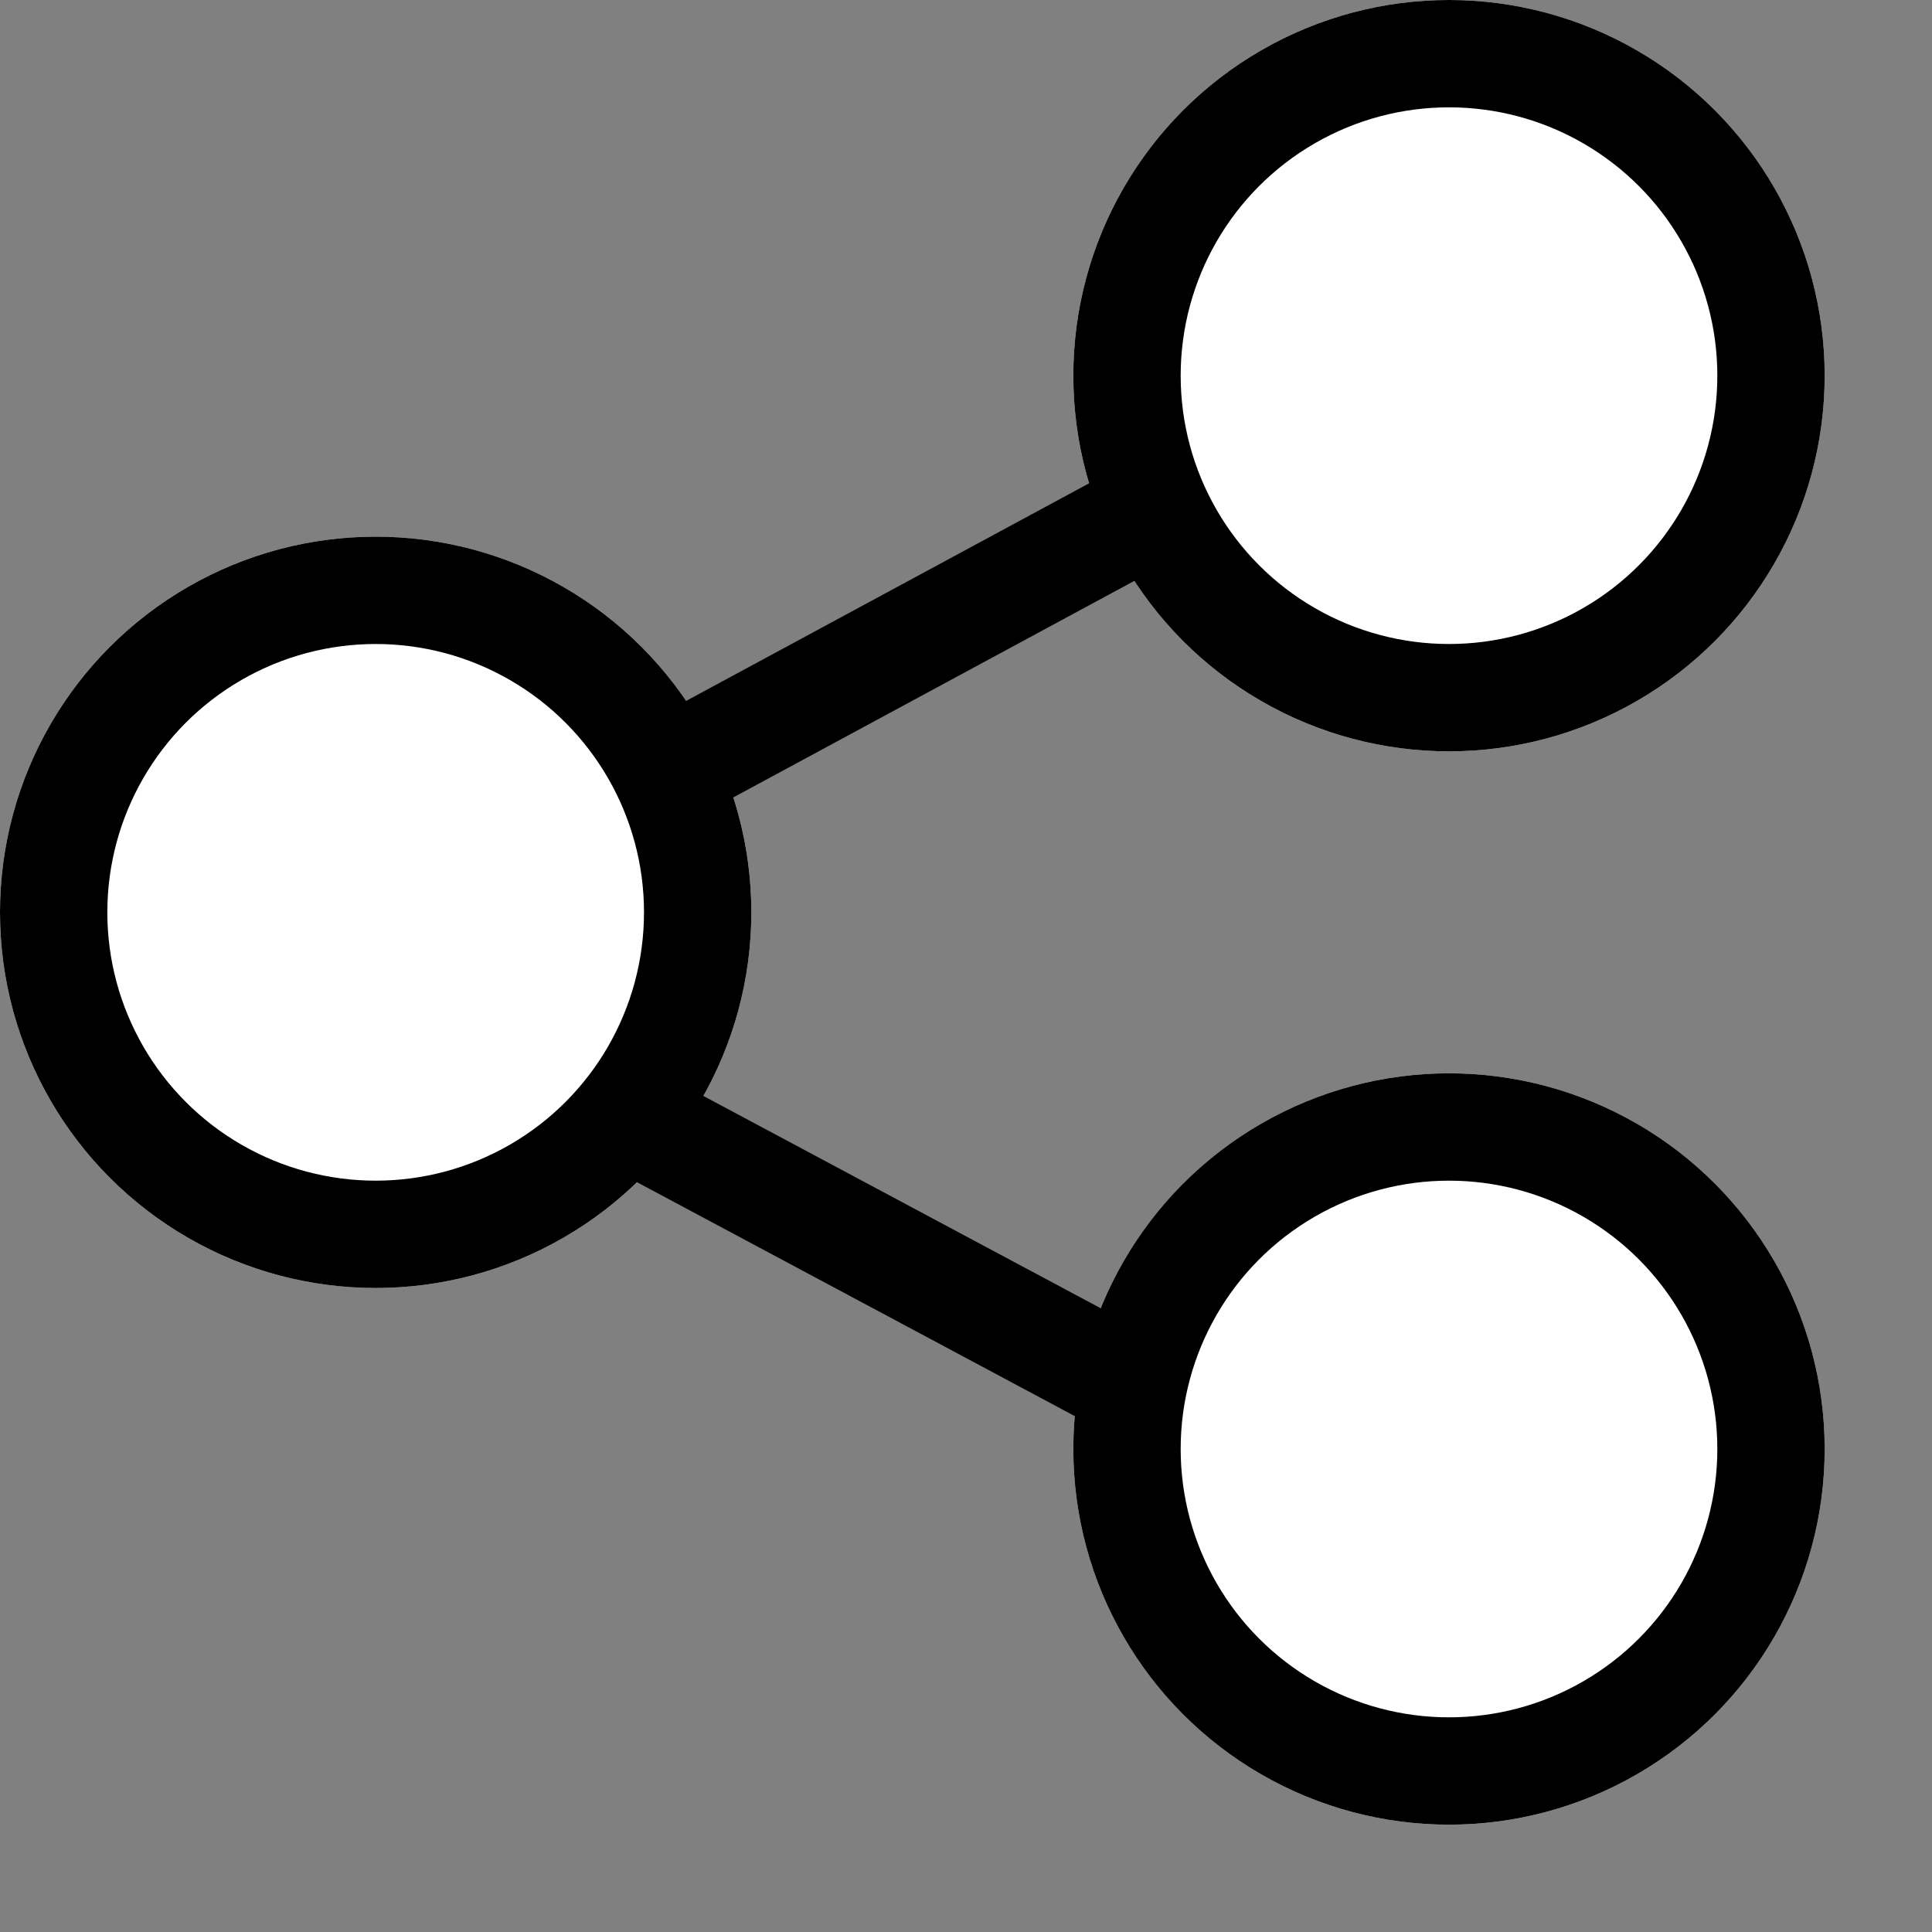
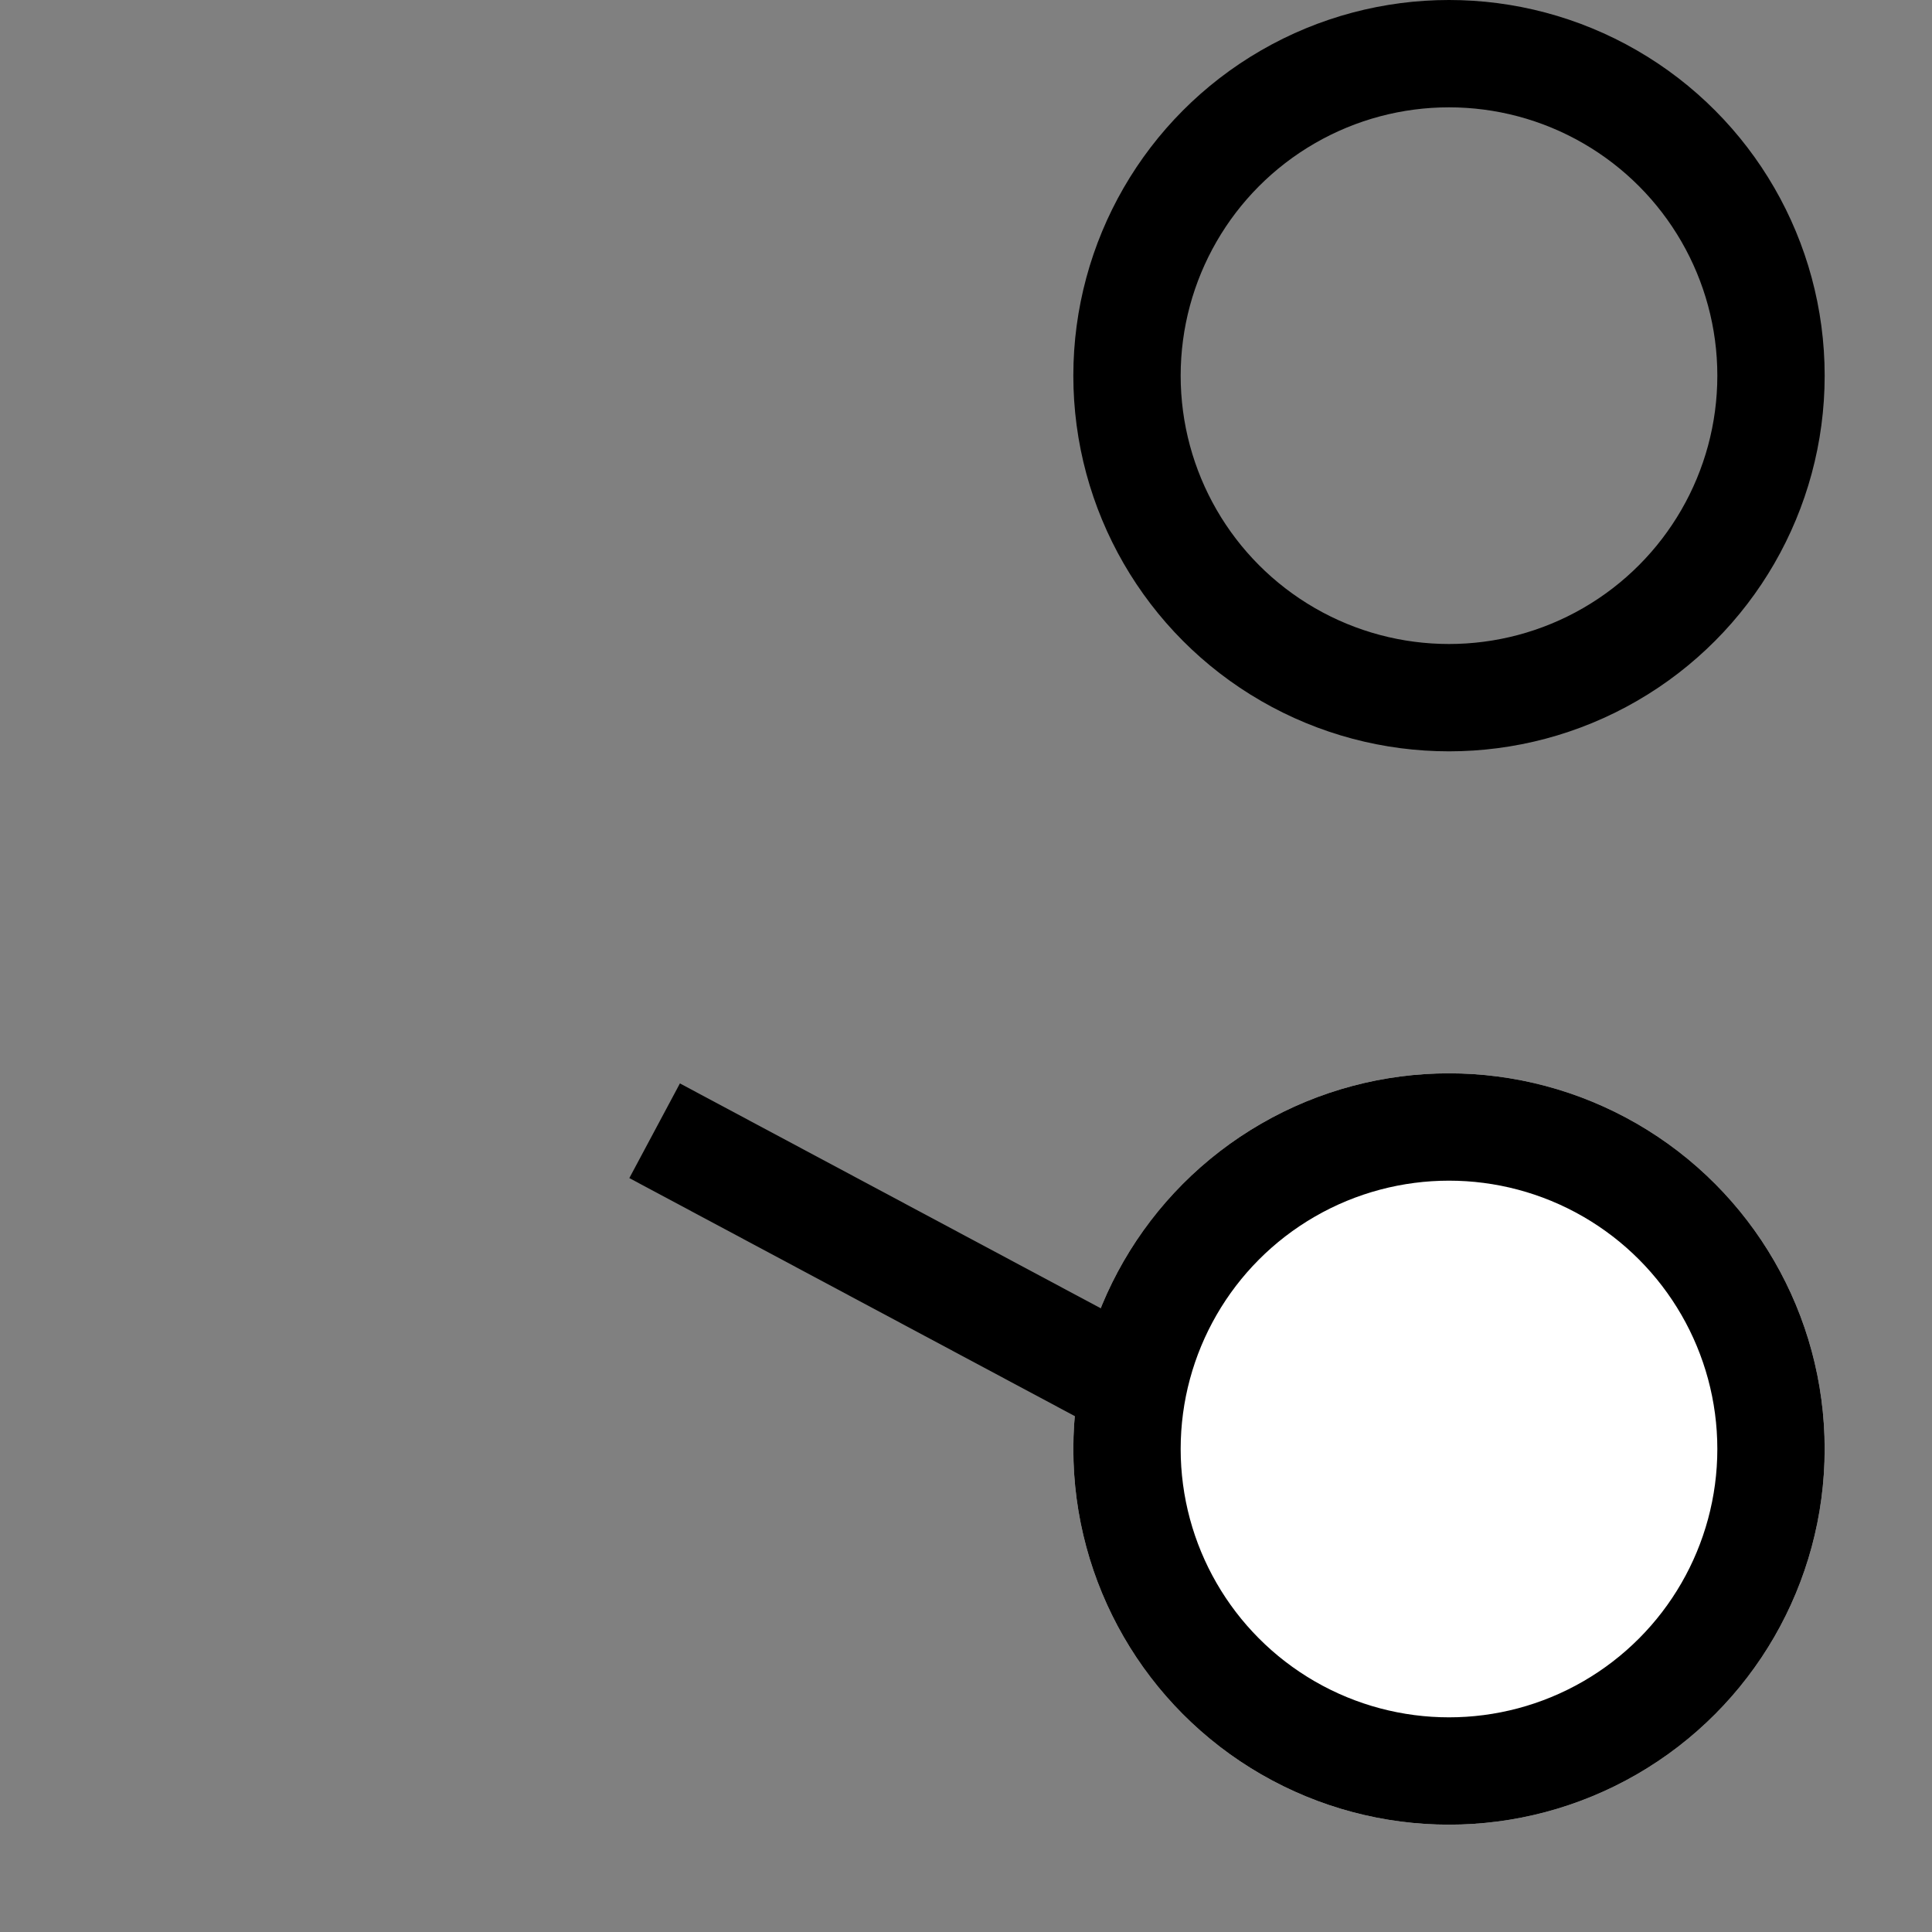
<svg xmlns="http://www.w3.org/2000/svg" id="icon_share_h18_1px" width="18" height="18" viewBox="0 0 18 18">
  <rect x="0" y="0" width="18" height="18" fill="#808080" stroke="none" />
  <rect id="Rectangle_3315" data-name="Rectangle 3315" width="18" height="18" opacity="0" />
  <g id="Ellipse_166" data-name="Ellipse 166" transform="translate(0 5)" fill="#fff" stroke="#000" stroke-width="1">
-     <circle cx="3.5" cy="3.5" r="3.5" stroke="none" />
-     <circle cx="3.5" cy="3.5" r="3" fill="none" />
-   </g>
+     </g>
  <g id="Ellipse_167" data-name="Ellipse 167" transform="translate(10)" fill="#fff" stroke="#000" stroke-width="1">
-     <circle cx="3.5" cy="3.5" r="3.5" stroke="none" />
    <circle cx="3.5" cy="3.5" r="3" fill="none" />
  </g>
  <g id="Ellipse_168" data-name="Ellipse 168" transform="translate(10 10)" fill="#fff" stroke="#000" stroke-width="1">
    <circle cx="3.5" cy="3.5" r="3.5" stroke="none" />
    <circle cx="3.5" cy="3.5" r="3" fill="none" />
  </g>
-   <path id="Path_13625" data-name="Path 13625" d="M255.828-294.638l-4.687,2.531" transform="translate(-245.055 299.371)" fill="none" stroke="#000" stroke-width="1" />
  <path id="Path_13626" data-name="Path 13626" d="M251.152-289.928l4.4,2.351" transform="translate(-245.053 300.463)" fill="none" stroke="#000" stroke-width="1" />
</svg>